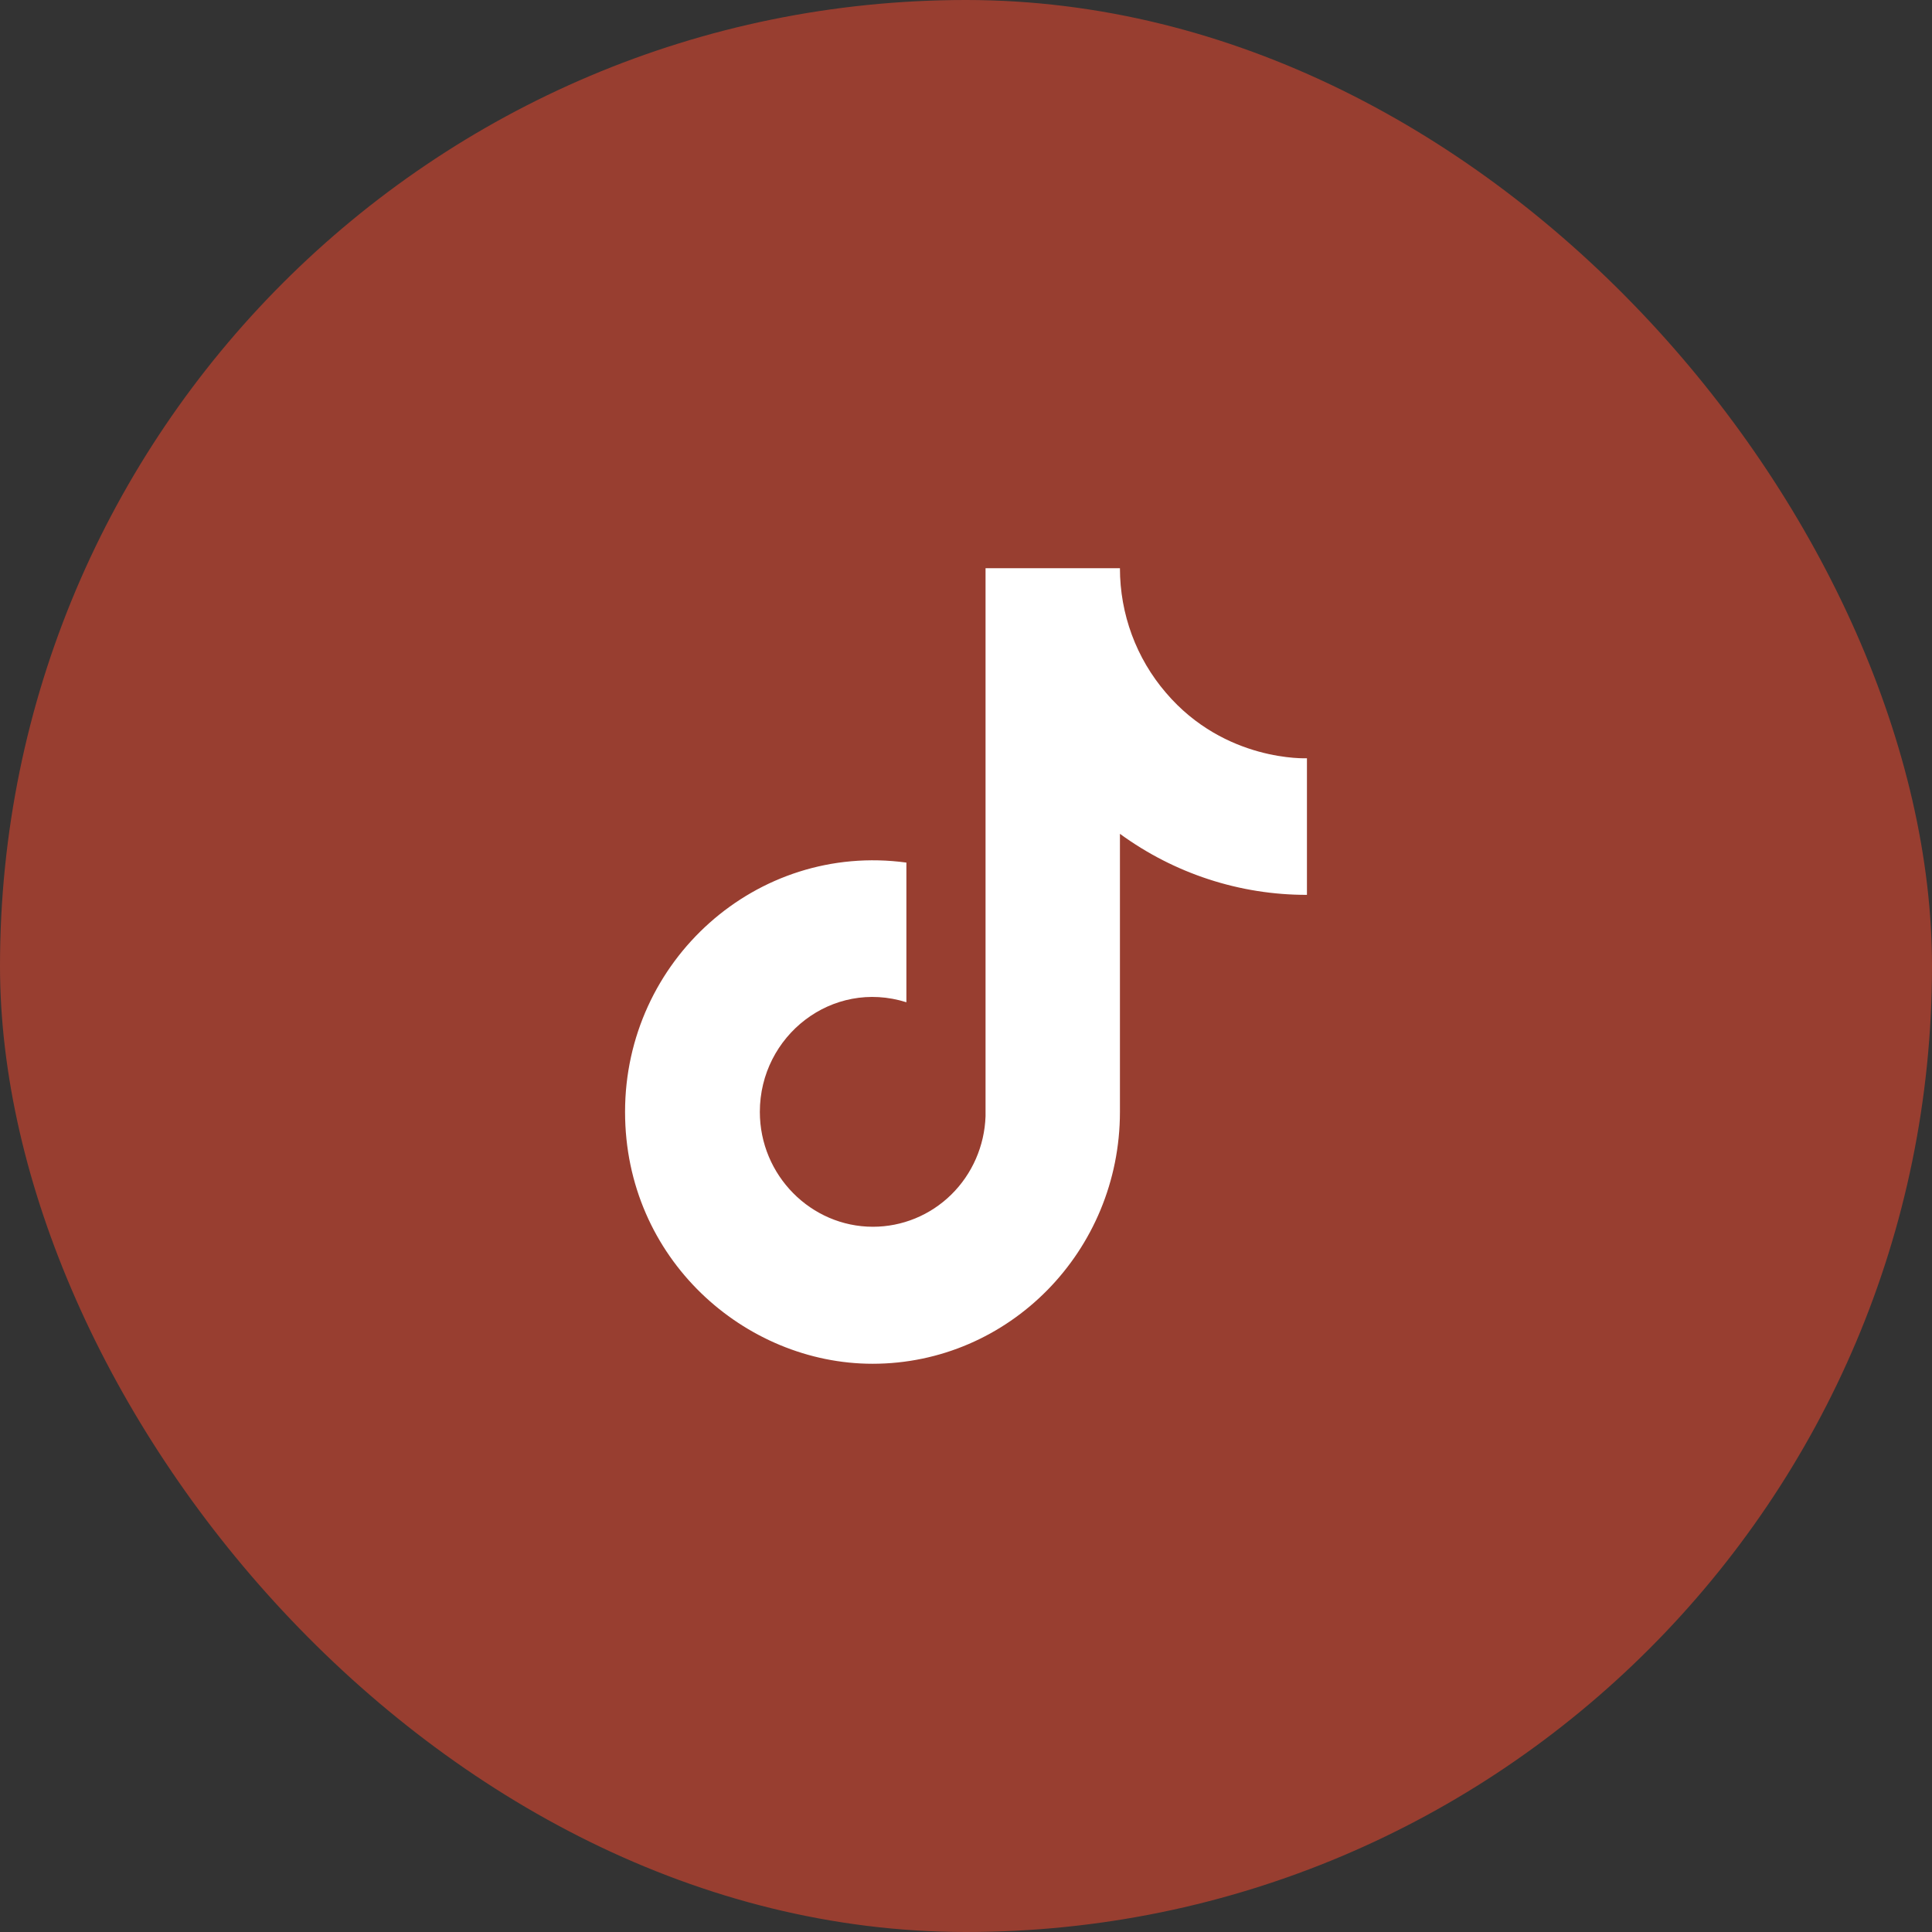
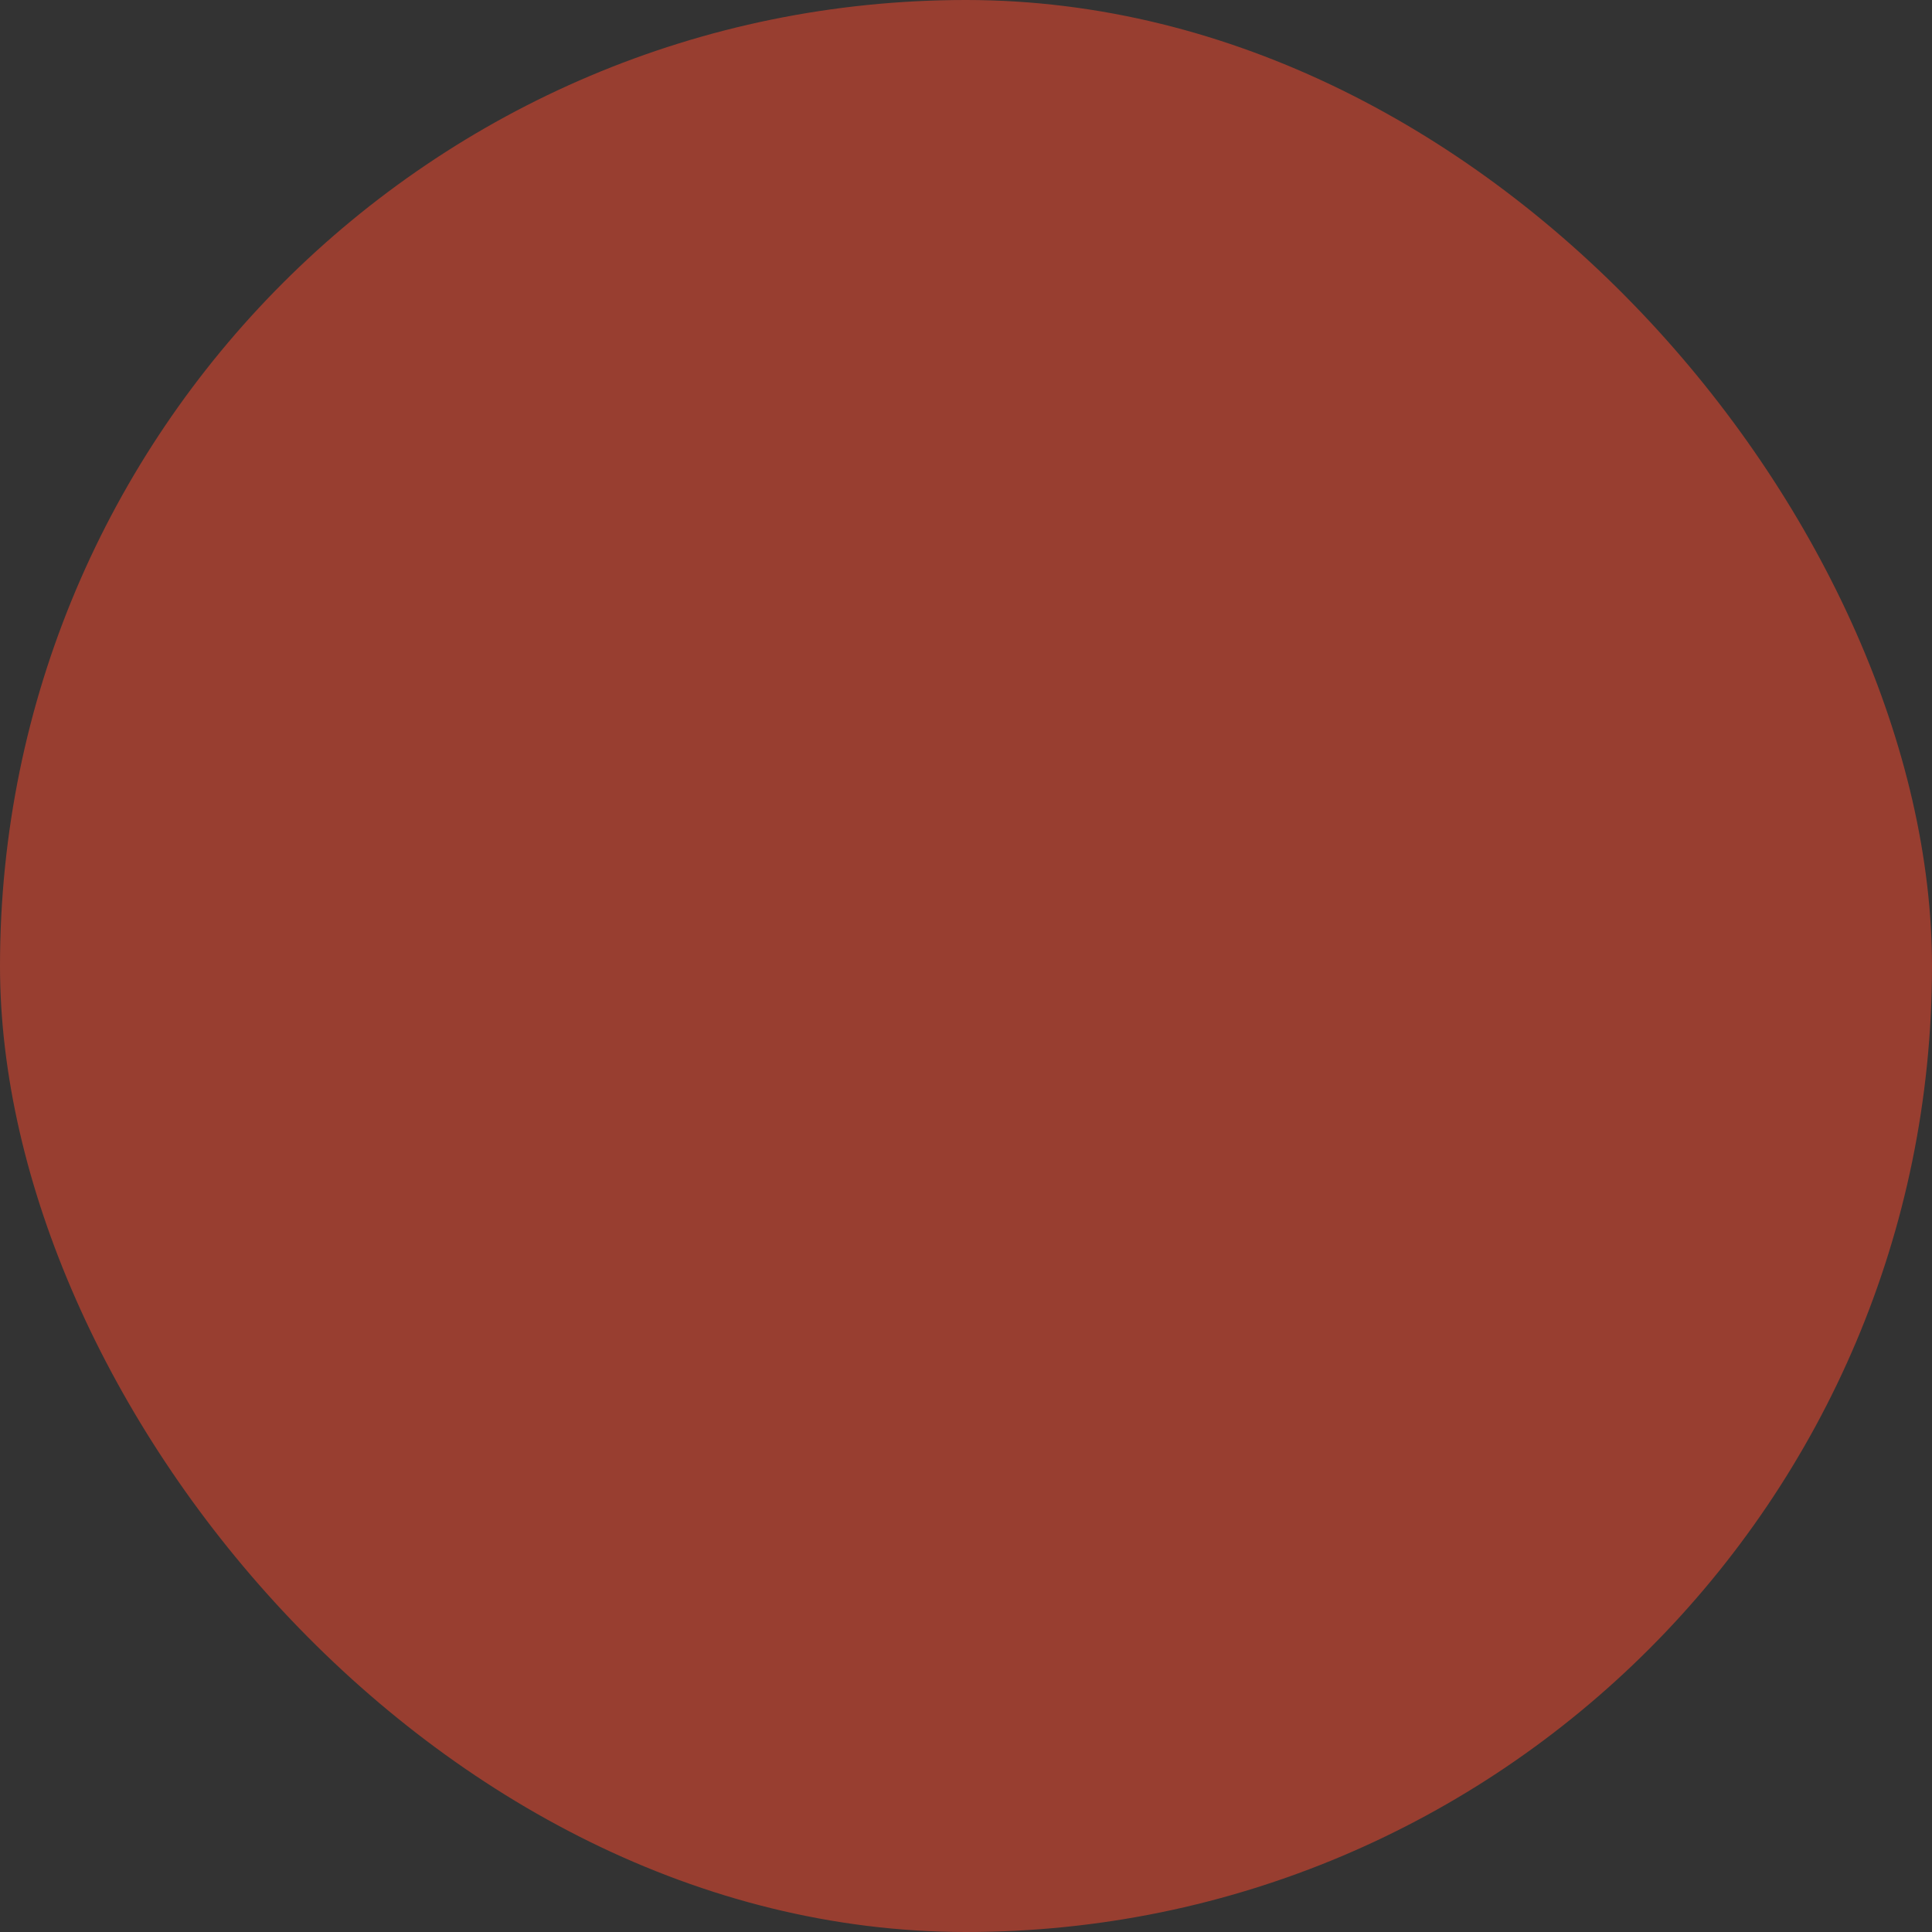
<svg xmlns="http://www.w3.org/2000/svg" width="34" height="34" viewBox="0 0 34 34" fill="none">
  <rect x="0" y="0" width="34" height="34" fill="#333333" stroke="none" />
  <rect width="34" height="34" rx="17" fill="#983E30" />
-   <path d="M20.52 12.193C19.997 11.586 19.709 10.807 19.709 10H17.344V19.644C17.326 20.166 17.11 20.661 16.74 21.024C16.37 21.387 15.876 21.589 15.362 21.589C14.275 21.589 13.372 20.687 13.372 19.567C13.372 18.229 14.643 17.226 15.951 17.638V15.18C13.311 14.822 11 16.907 11 19.567C11 22.157 13.112 24 15.355 24C17.758 24 19.709 22.017 19.709 19.567V14.674C20.668 15.374 21.819 15.75 23 15.748V13.344C23 13.344 21.561 13.414 20.52 12.193Z" fill="white" />
</svg>